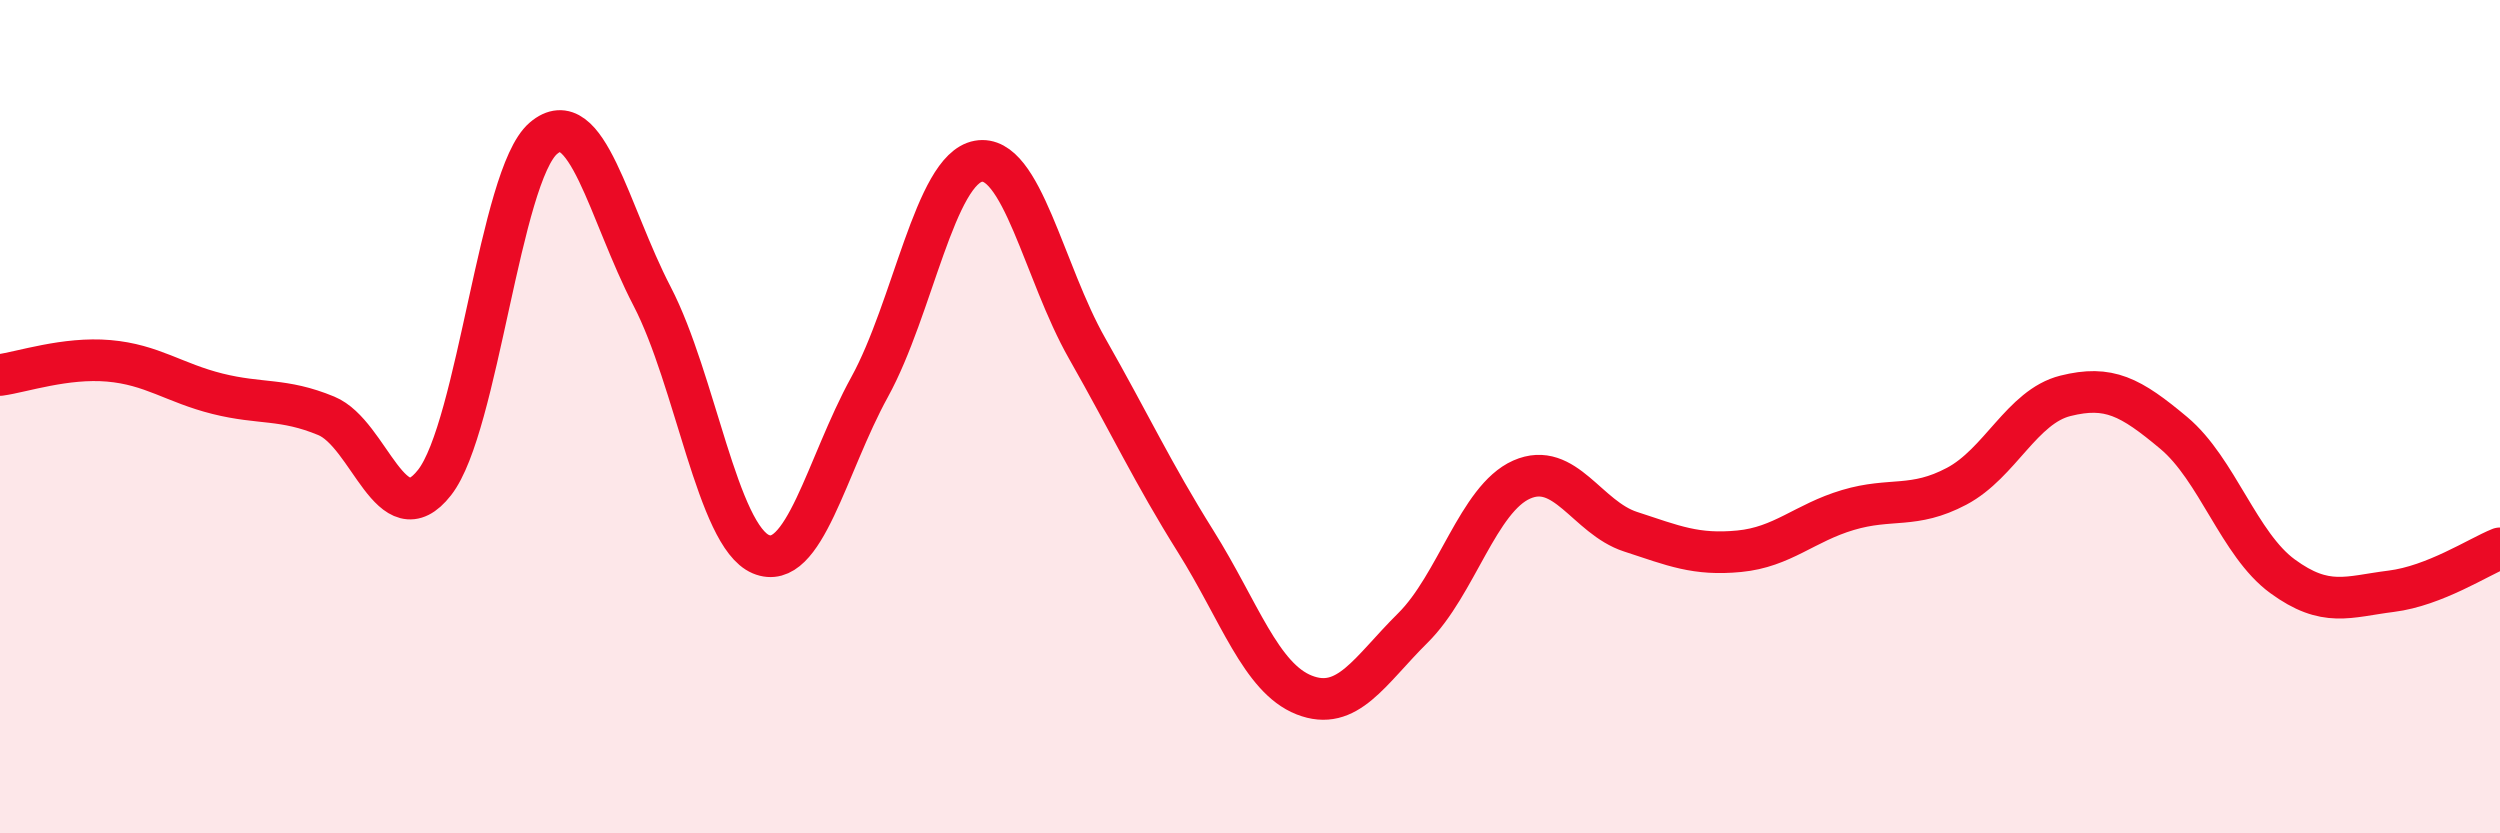
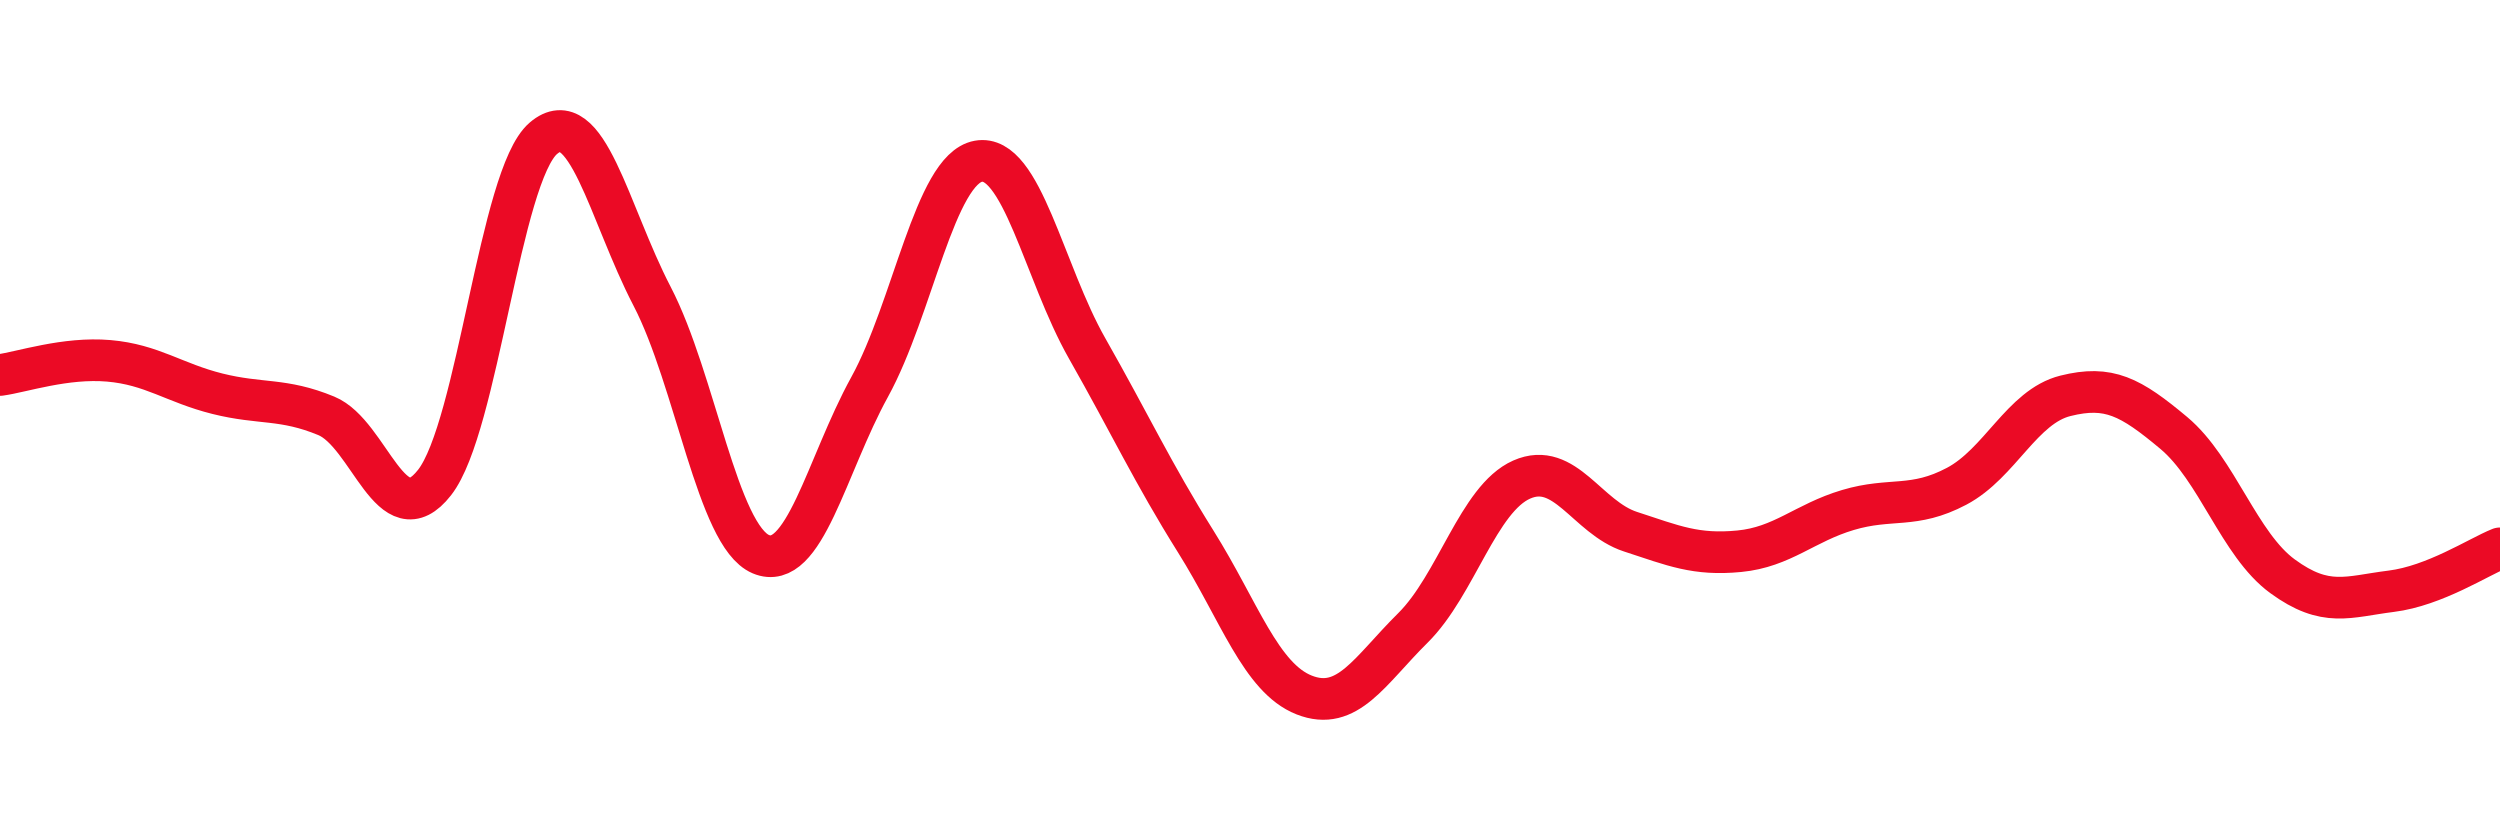
<svg xmlns="http://www.w3.org/2000/svg" width="60" height="20" viewBox="0 0 60 20">
-   <path d="M 0,9 C 0.52,8.93 1.57,8.57 2.61,8.66 C 3.65,8.75 4.18,9.19 5.22,9.45 C 6.26,9.71 6.79,9.55 7.83,9.98 C 8.87,10.41 9.39,12.91 10.43,11.58 C 11.47,10.25 12,4.21 13.04,3.32 C 14.08,2.43 14.61,5.11 15.65,7.11 C 16.69,9.11 17.22,12.86 18.26,13.3 C 19.3,13.74 19.83,11.18 20.87,9.29 C 21.91,7.4 22.44,4.06 23.48,3.87 C 24.52,3.68 25.05,6.53 26.09,8.36 C 27.13,10.19 27.66,11.34 28.7,13 C 29.74,14.66 30.26,16.27 31.3,16.68 C 32.34,17.09 32.87,16.1 33.91,15.07 C 34.95,14.04 35.48,11.97 36.52,11.51 C 37.56,11.05 38.09,12.42 39.13,12.76 C 40.17,13.1 40.7,13.33 41.74,13.23 C 42.78,13.13 43.31,12.55 44.35,12.24 C 45.39,11.93 45.92,12.22 46.96,11.67 C 48,11.12 48.53,9.76 49.57,9.5 C 50.61,9.24 51.13,9.52 52.17,10.39 C 53.21,11.26 53.74,13.07 54.78,13.83 C 55.82,14.59 56.35,14.32 57.39,14.19 C 58.43,14.06 59.48,13.37 60,13.16L60 20L0 20Z" fill="#EB0A25" opacity="0.1" stroke-linecap="round" stroke-linejoin="round" />
  <path d="M 0,9 C 0.52,8.93 1.57,8.57 2.61,8.66 C 3.65,8.75 4.18,9.19 5.22,9.45 C 6.26,9.71 6.79,9.55 7.83,9.98 C 8.87,10.41 9.39,12.91 10.43,11.58 C 11.47,10.25 12,4.21 13.04,3.32 C 14.08,2.43 14.61,5.11 15.65,7.11 C 16.69,9.11 17.22,12.86 18.26,13.3 C 19.3,13.74 19.83,11.18 20.87,9.29 C 21.91,7.4 22.44,4.06 23.48,3.87 C 24.52,3.68 25.05,6.53 26.09,8.36 C 27.13,10.19 27.66,11.34 28.7,13 C 29.74,14.66 30.26,16.27 31.3,16.68 C 32.34,17.09 32.87,16.1 33.91,15.07 C 34.95,14.04 35.48,11.97 36.52,11.51 C 37.56,11.05 38.09,12.42 39.13,12.76 C 40.17,13.1 40.7,13.33 41.74,13.23 C 42.78,13.13 43.31,12.55 44.35,12.24 C 45.39,11.93 45.92,12.22 46.96,11.67 C 48,11.12 48.53,9.76 49.57,9.5 C 50.61,9.24 51.13,9.52 52.17,10.39 C 53.21,11.26 53.74,13.07 54.78,13.83 C 55.82,14.59 56.35,14.32 57.39,14.19 C 58.43,14.06 59.48,13.37 60,13.16" stroke="#EB0A25" stroke-width="1" fill="none" stroke-linecap="round" stroke-linejoin="round" />
</svg>